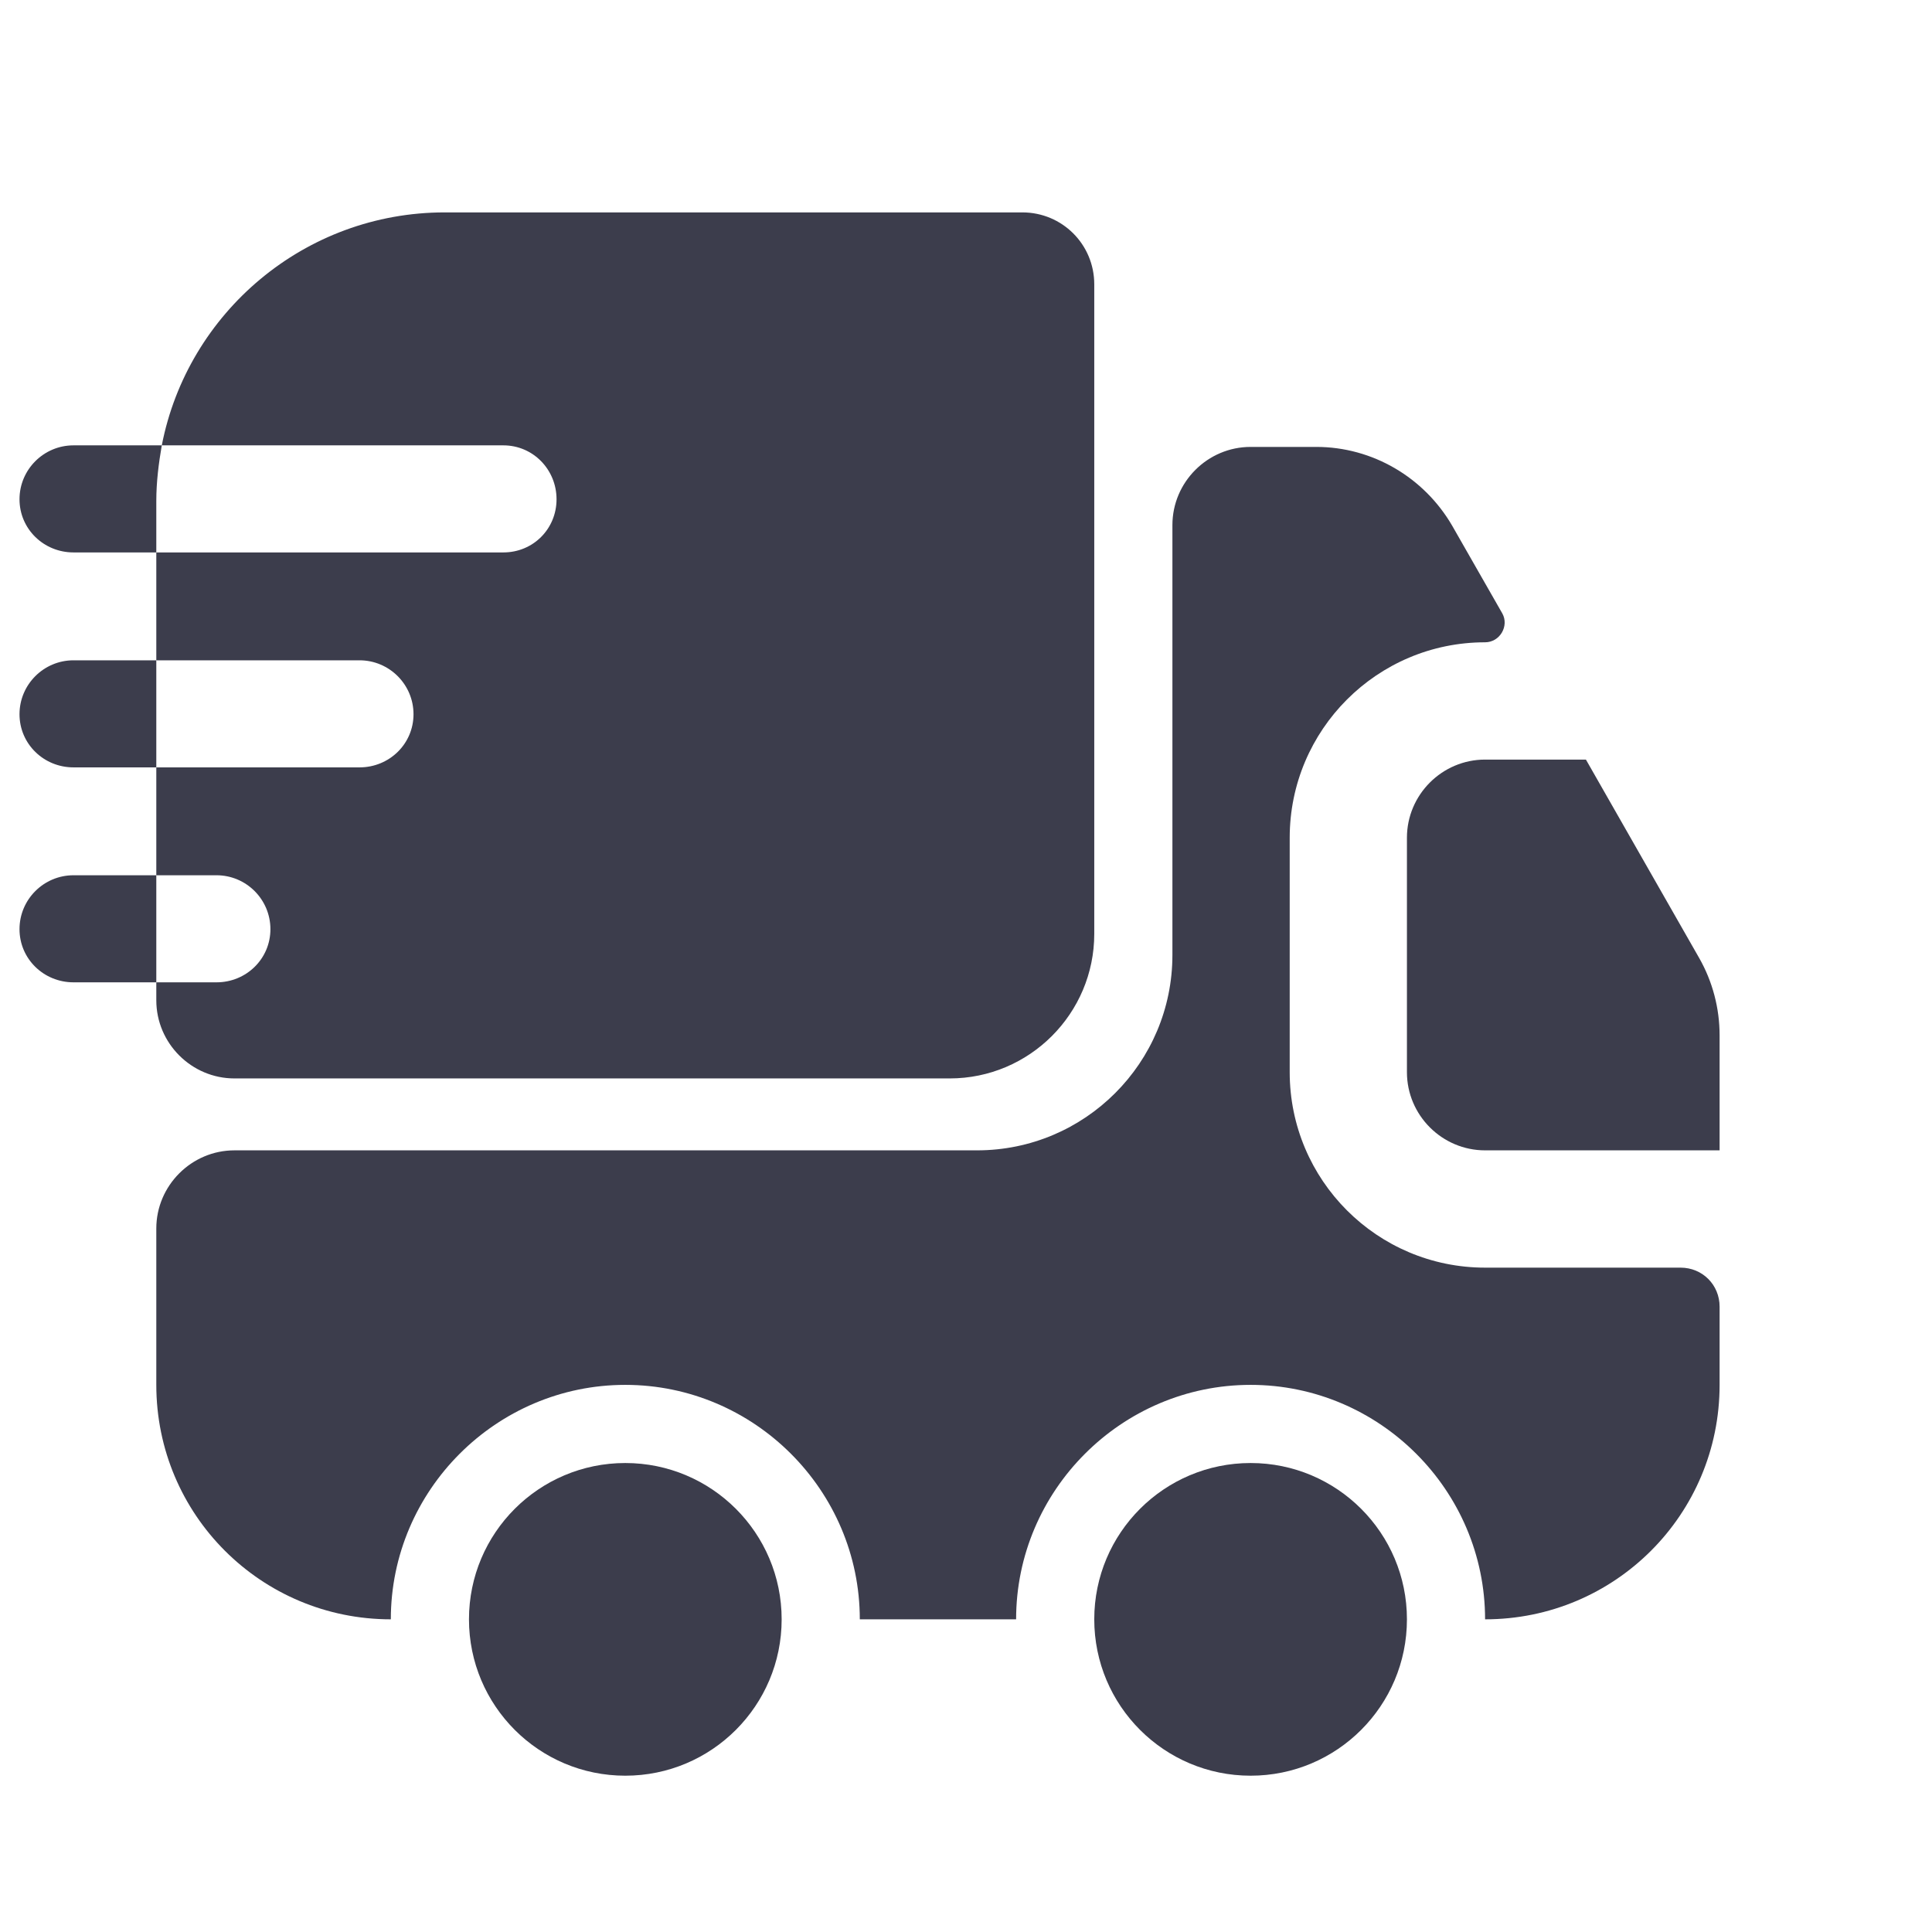
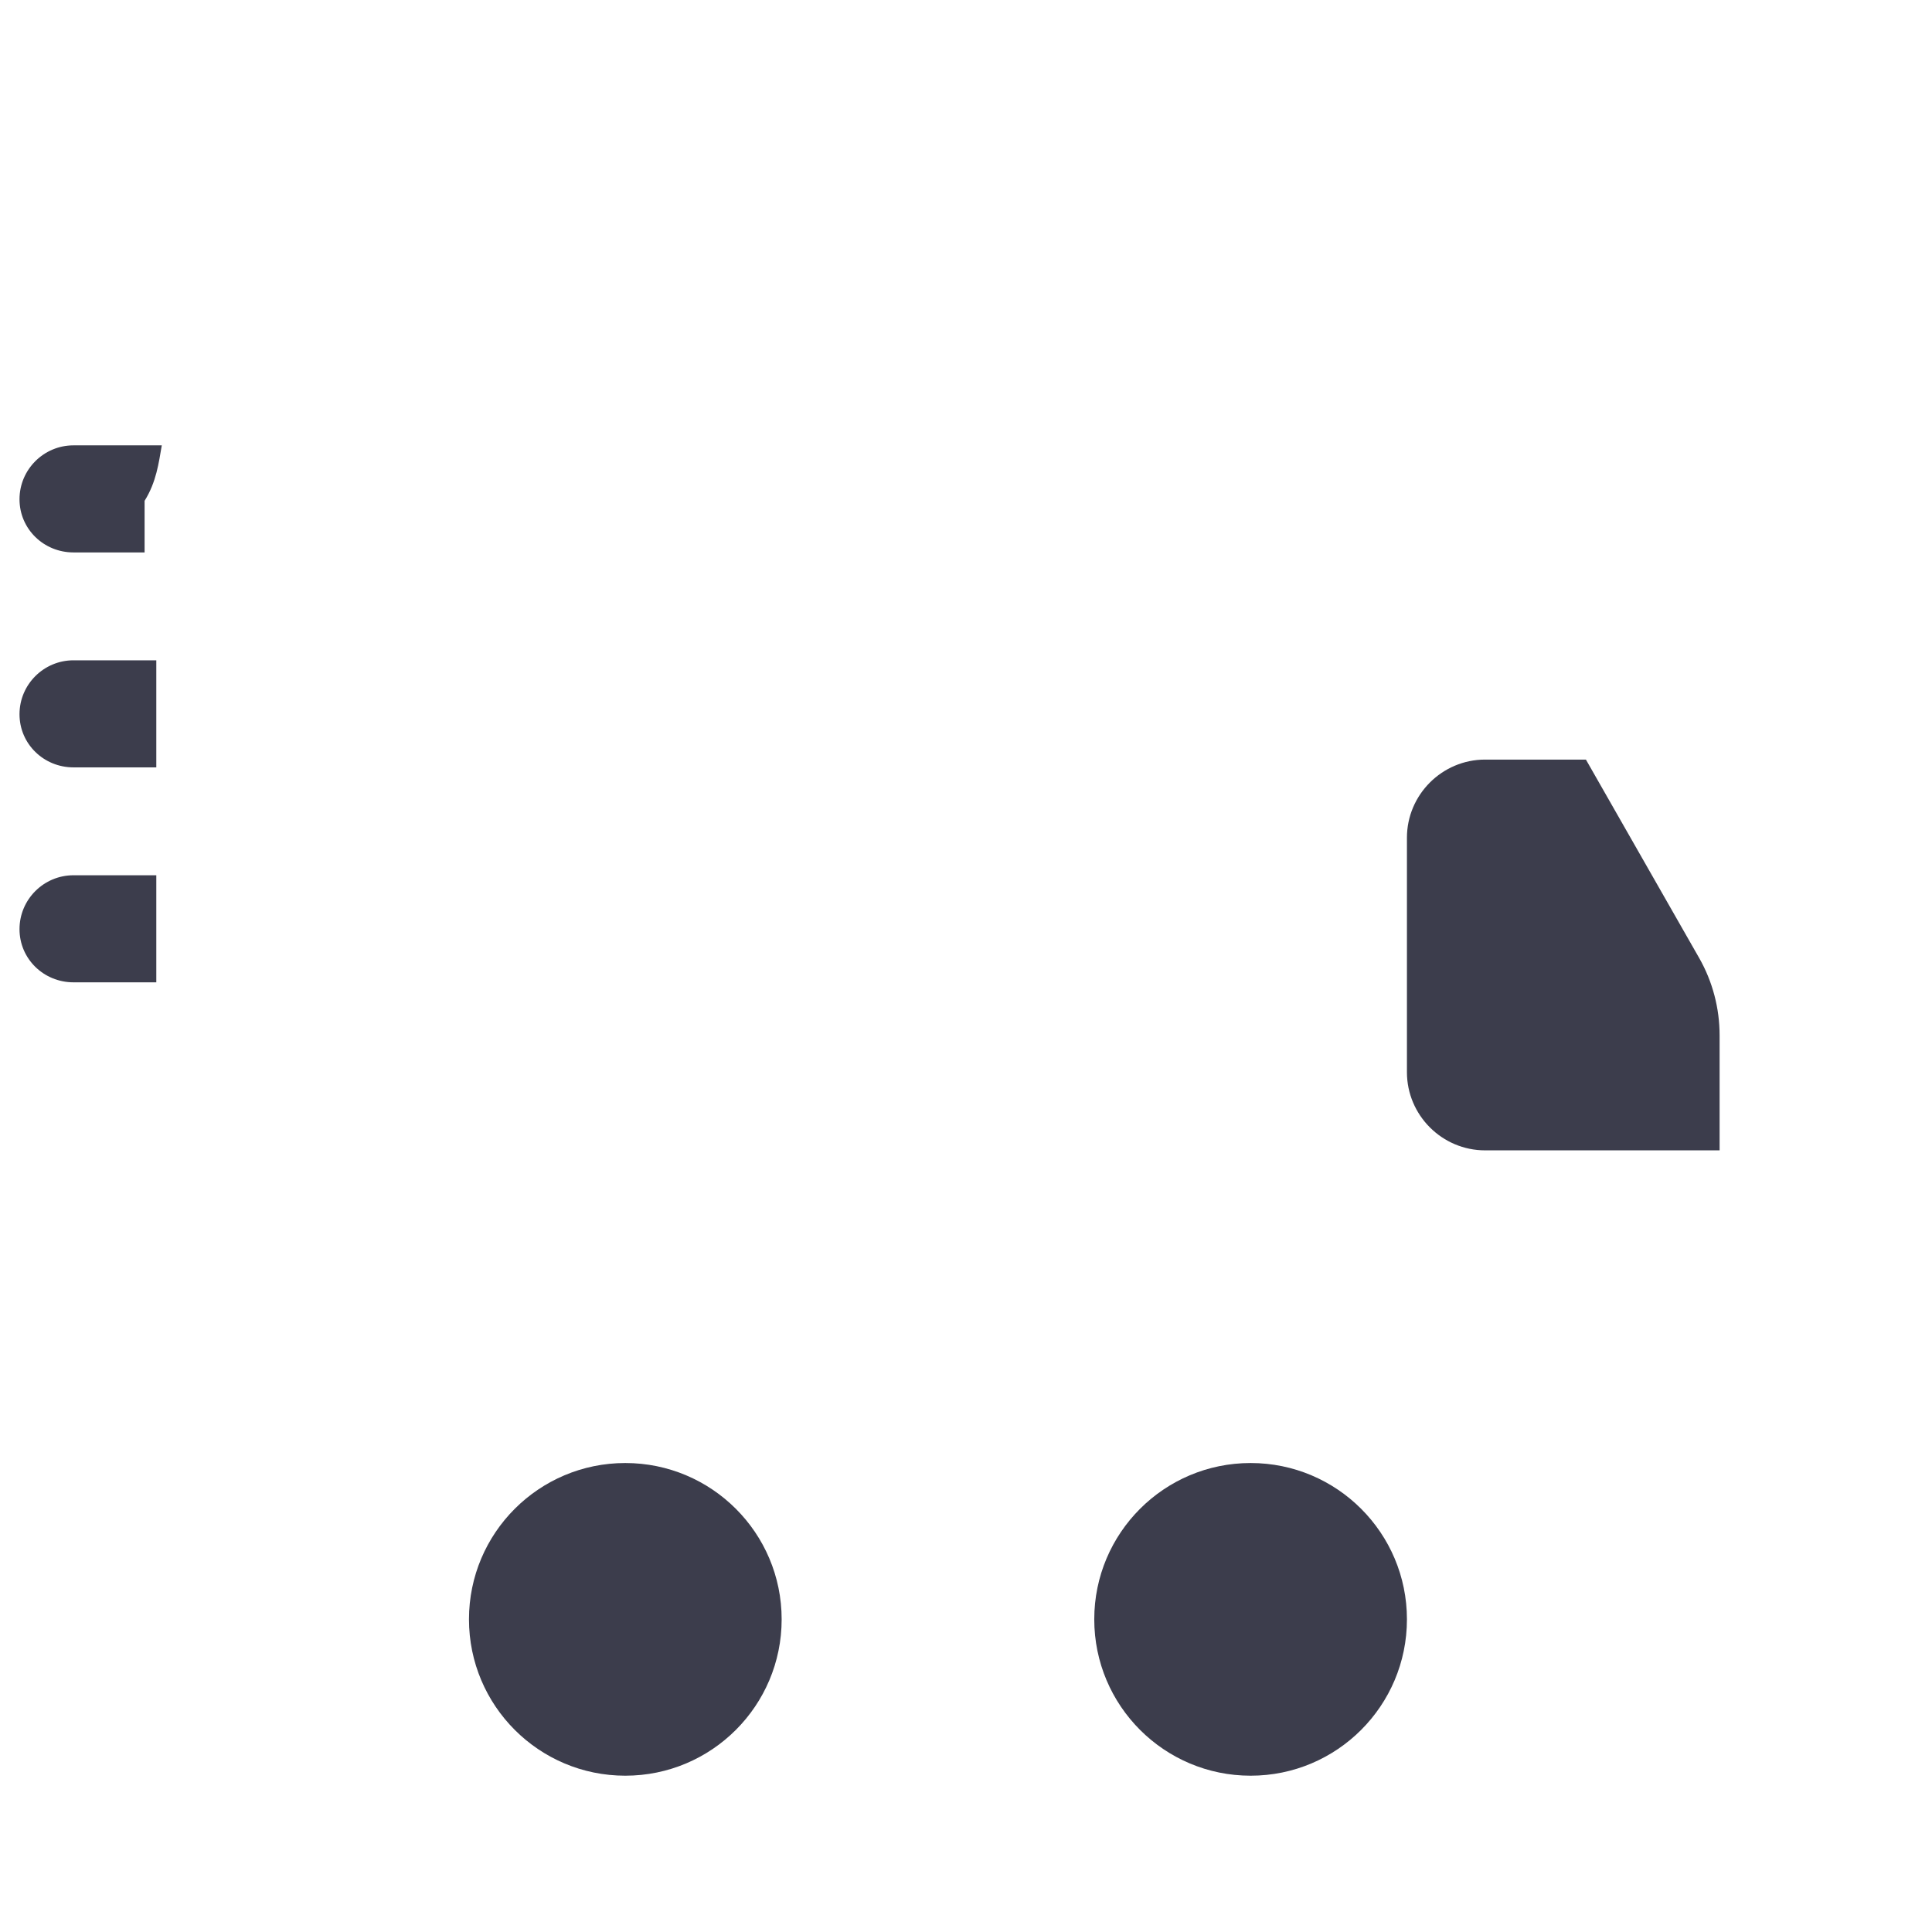
<svg xmlns="http://www.w3.org/2000/svg" width="31" height="31" viewBox="0 0 31 31" fill="none">
-   <path d="M26.965 20.34C27.316 20.34 27.592 20.615 27.592 20.967V22.221C27.592 24.303 25.911 25.983 23.829 25.983C23.829 23.914 22.136 22.221 20.067 22.221C17.997 22.221 16.304 23.914 16.304 25.983H13.796C13.796 23.914 12.103 22.221 10.033 22.221C7.964 22.221 6.271 23.914 6.271 25.983C4.189 25.983 2.508 24.303 2.508 22.221V19.712C2.508 19.023 3.073 18.458 3.762 18.458H15.677C17.408 18.458 18.812 17.054 18.812 15.323V8.425C18.812 7.735 19.377 7.171 20.067 7.171H21.12C22.023 7.171 22.851 7.66 23.302 8.437L24.105 9.842C24.218 10.043 24.067 10.306 23.829 10.306C22.098 10.306 20.694 11.711 20.694 13.442V17.204C20.694 18.935 22.098 20.34 23.829 20.34H26.965Z" fill="#3C3D4C" />
  <path d="M10.033 28.492C11.419 28.492 12.542 27.369 12.542 25.983C12.542 24.598 11.419 23.475 10.033 23.475C8.648 23.475 7.525 24.598 7.525 25.983C7.525 27.369 8.648 28.492 10.033 28.492Z" fill="#3C3D4C" />
  <path d="M20.067 28.492C21.452 28.492 22.575 27.369 22.575 25.983C22.575 24.598 21.452 23.475 20.067 23.475C18.681 23.475 17.558 24.598 17.558 25.983C17.558 27.369 18.681 28.492 20.067 28.492Z" fill="#3C3D4C" />
  <path d="M27.592 16.615V18.458H23.829C23.139 18.458 22.575 17.894 22.575 17.204V13.442C22.575 12.752 23.139 12.188 23.829 12.188H25.447L27.265 15.373C27.479 15.749 27.592 16.176 27.592 16.615Z" fill="#3C3D4C" />
-   <path d="M16.404 3.408H7.136C4.891 3.408 3.01 5.014 2.596 7.146H8.077C8.553 7.146 8.93 7.534 8.93 8.011C8.93 8.488 8.553 8.864 8.077 8.864H2.508V10.595H5.769C6.246 10.595 6.635 10.983 6.635 11.46C6.635 11.937 6.246 12.313 5.769 12.313H2.508V14.044H3.474C3.951 14.044 4.339 14.432 4.339 14.909C4.339 15.386 3.951 15.762 3.474 15.762H2.508V16.05C2.508 16.74 3.073 17.304 3.762 17.304H15.238C16.517 17.304 17.558 16.264 17.558 14.984V4.562C17.558 3.922 17.044 3.408 16.404 3.408Z" fill="#3C3D4C" />
-   <path d="M2.596 7.146H2.408H1.179C0.702 7.146 0.313 7.534 0.313 8.011C0.313 8.488 0.702 8.864 1.179 8.864H2.32H2.508V8.036C2.508 7.735 2.546 7.434 2.596 7.146Z" fill="#3C3D4C" />
+   <path d="M2.596 7.146H2.408H1.179C0.702 7.146 0.313 7.534 0.313 8.011C0.313 8.488 0.702 8.864 1.179 8.864H2.32V8.036C2.508 7.735 2.546 7.434 2.596 7.146Z" fill="#3C3D4C" />
  <path d="M2.32 10.595H1.179C0.702 10.595 0.313 10.983 0.313 11.46C0.313 11.937 0.702 12.313 1.179 12.313H2.32H2.508V10.595H2.32Z" fill="#3C3D4C" />
  <path d="M2.32 14.044H1.179C0.702 14.044 0.313 14.432 0.313 14.909C0.313 15.386 0.702 15.762 1.179 15.762H2.32H2.508V14.044H2.32Z" fill="#3C3D4C" />
</svg>